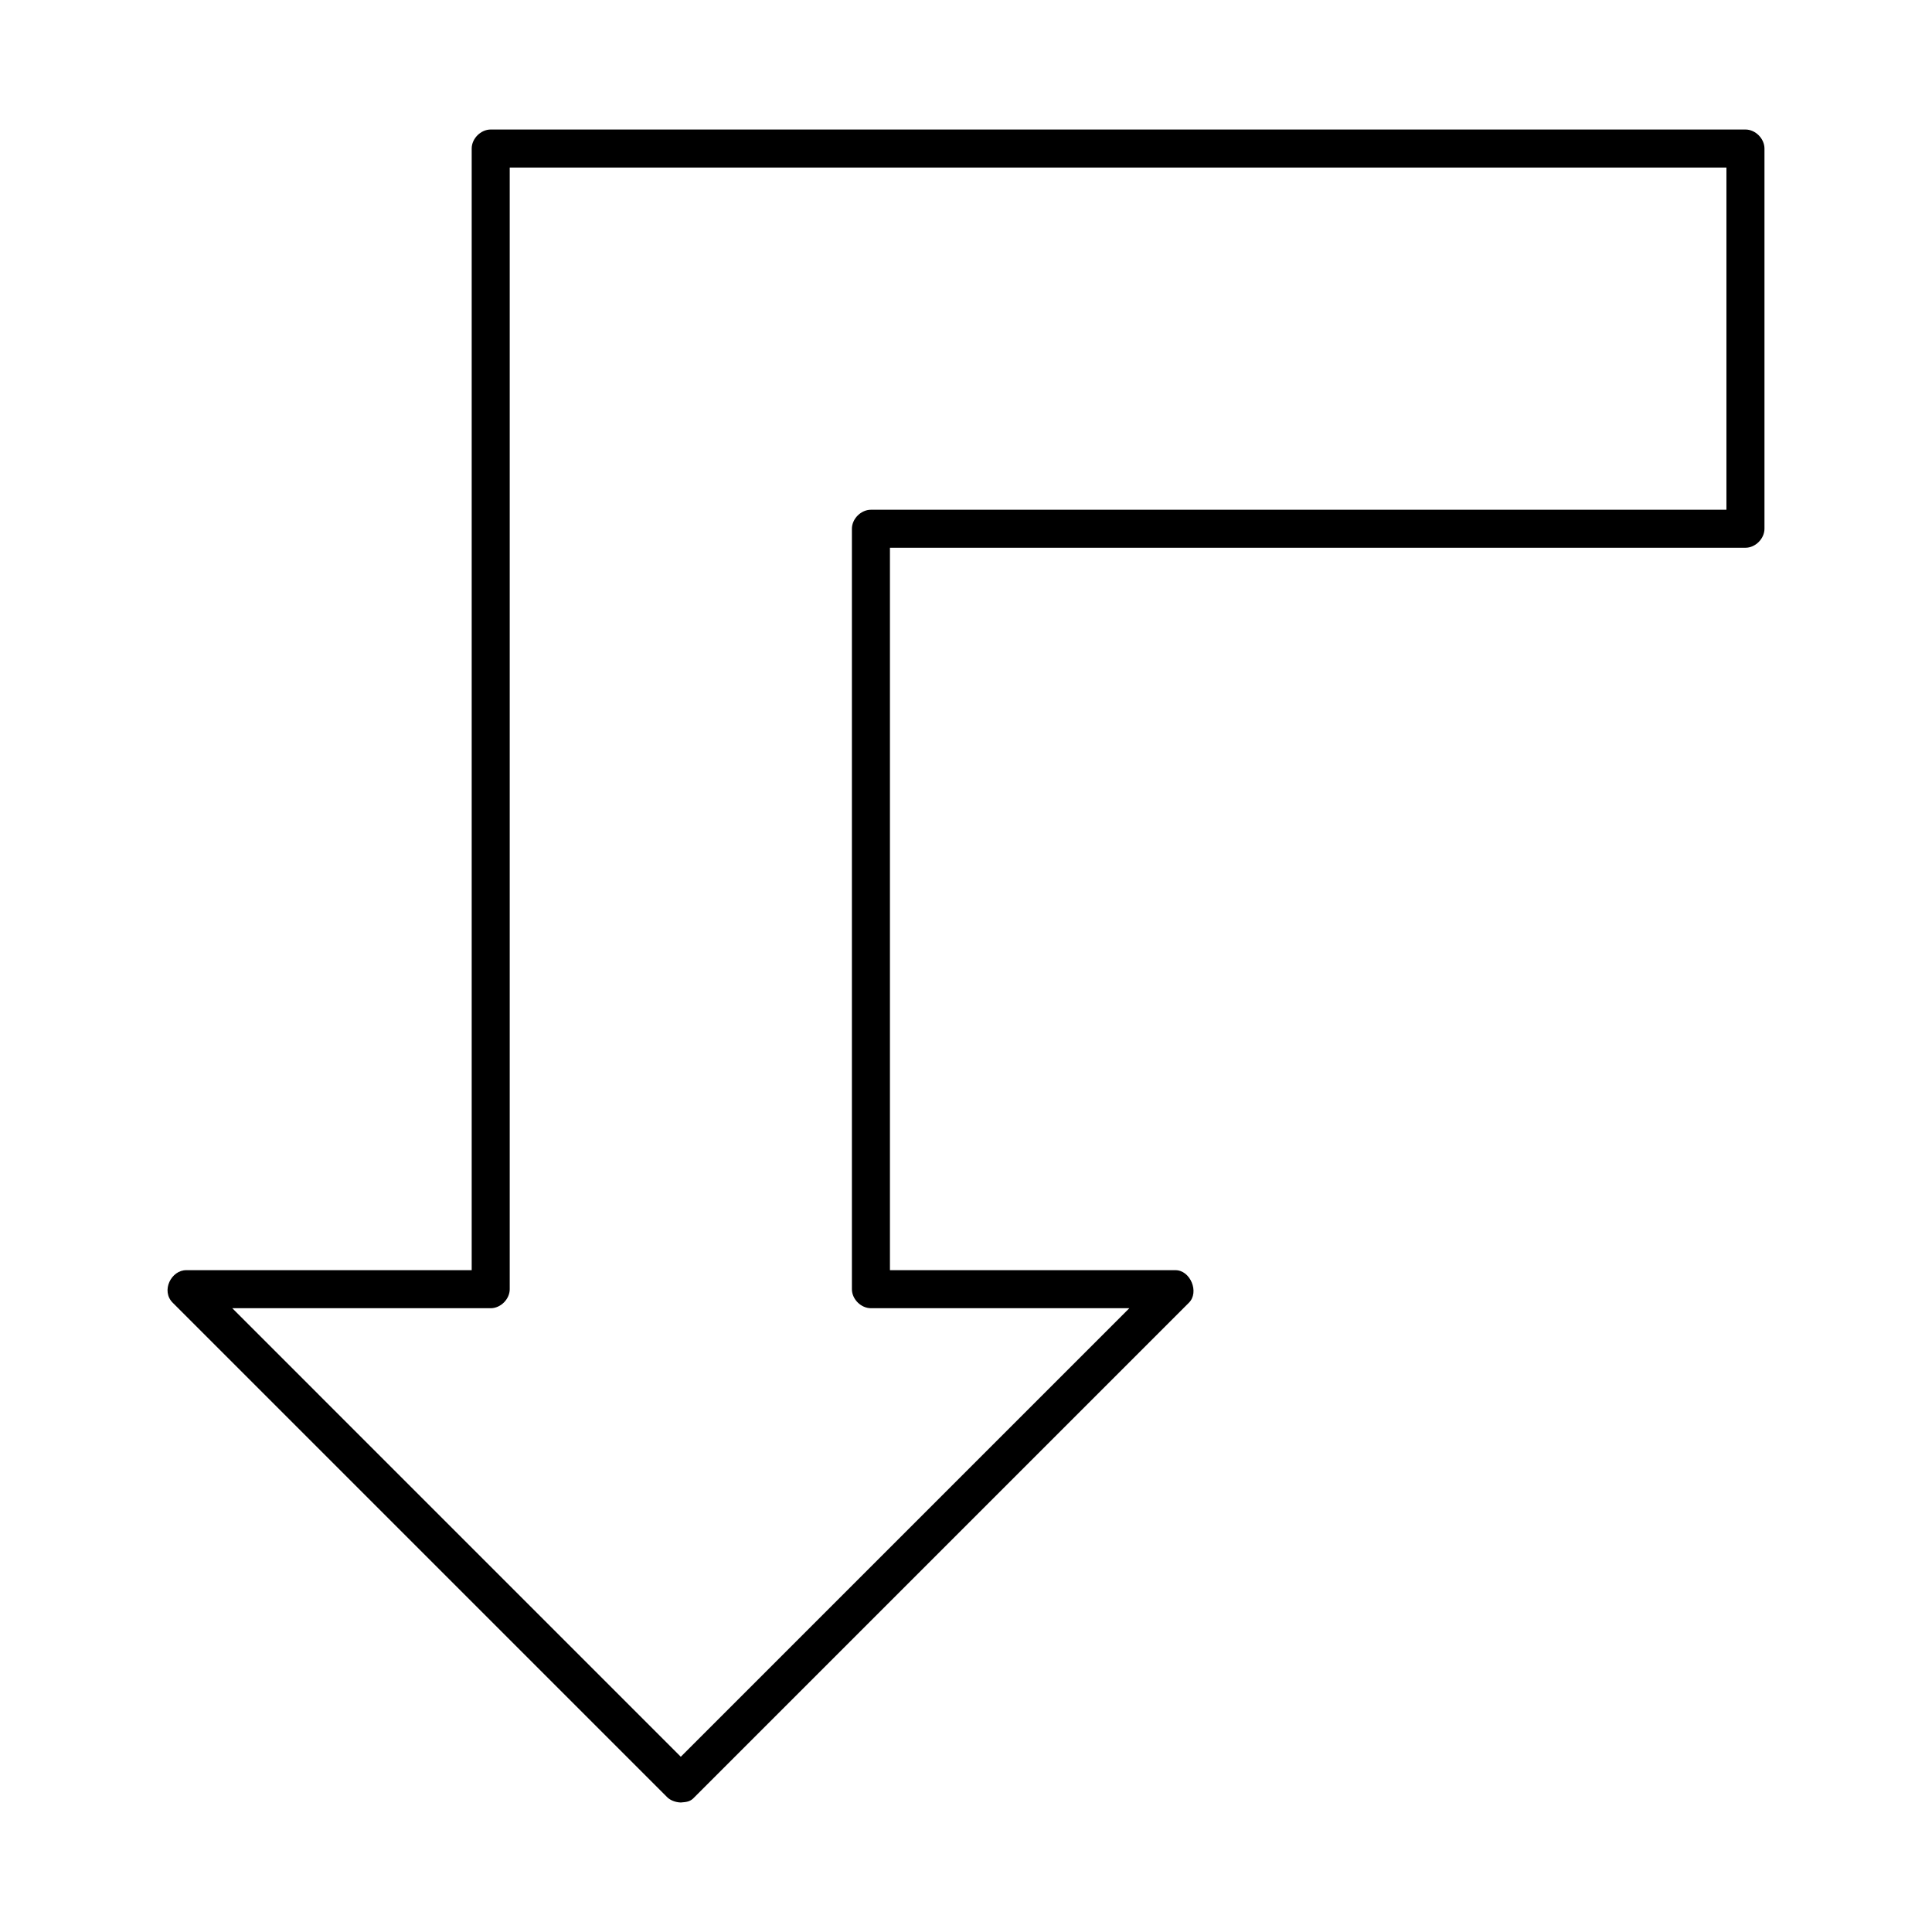
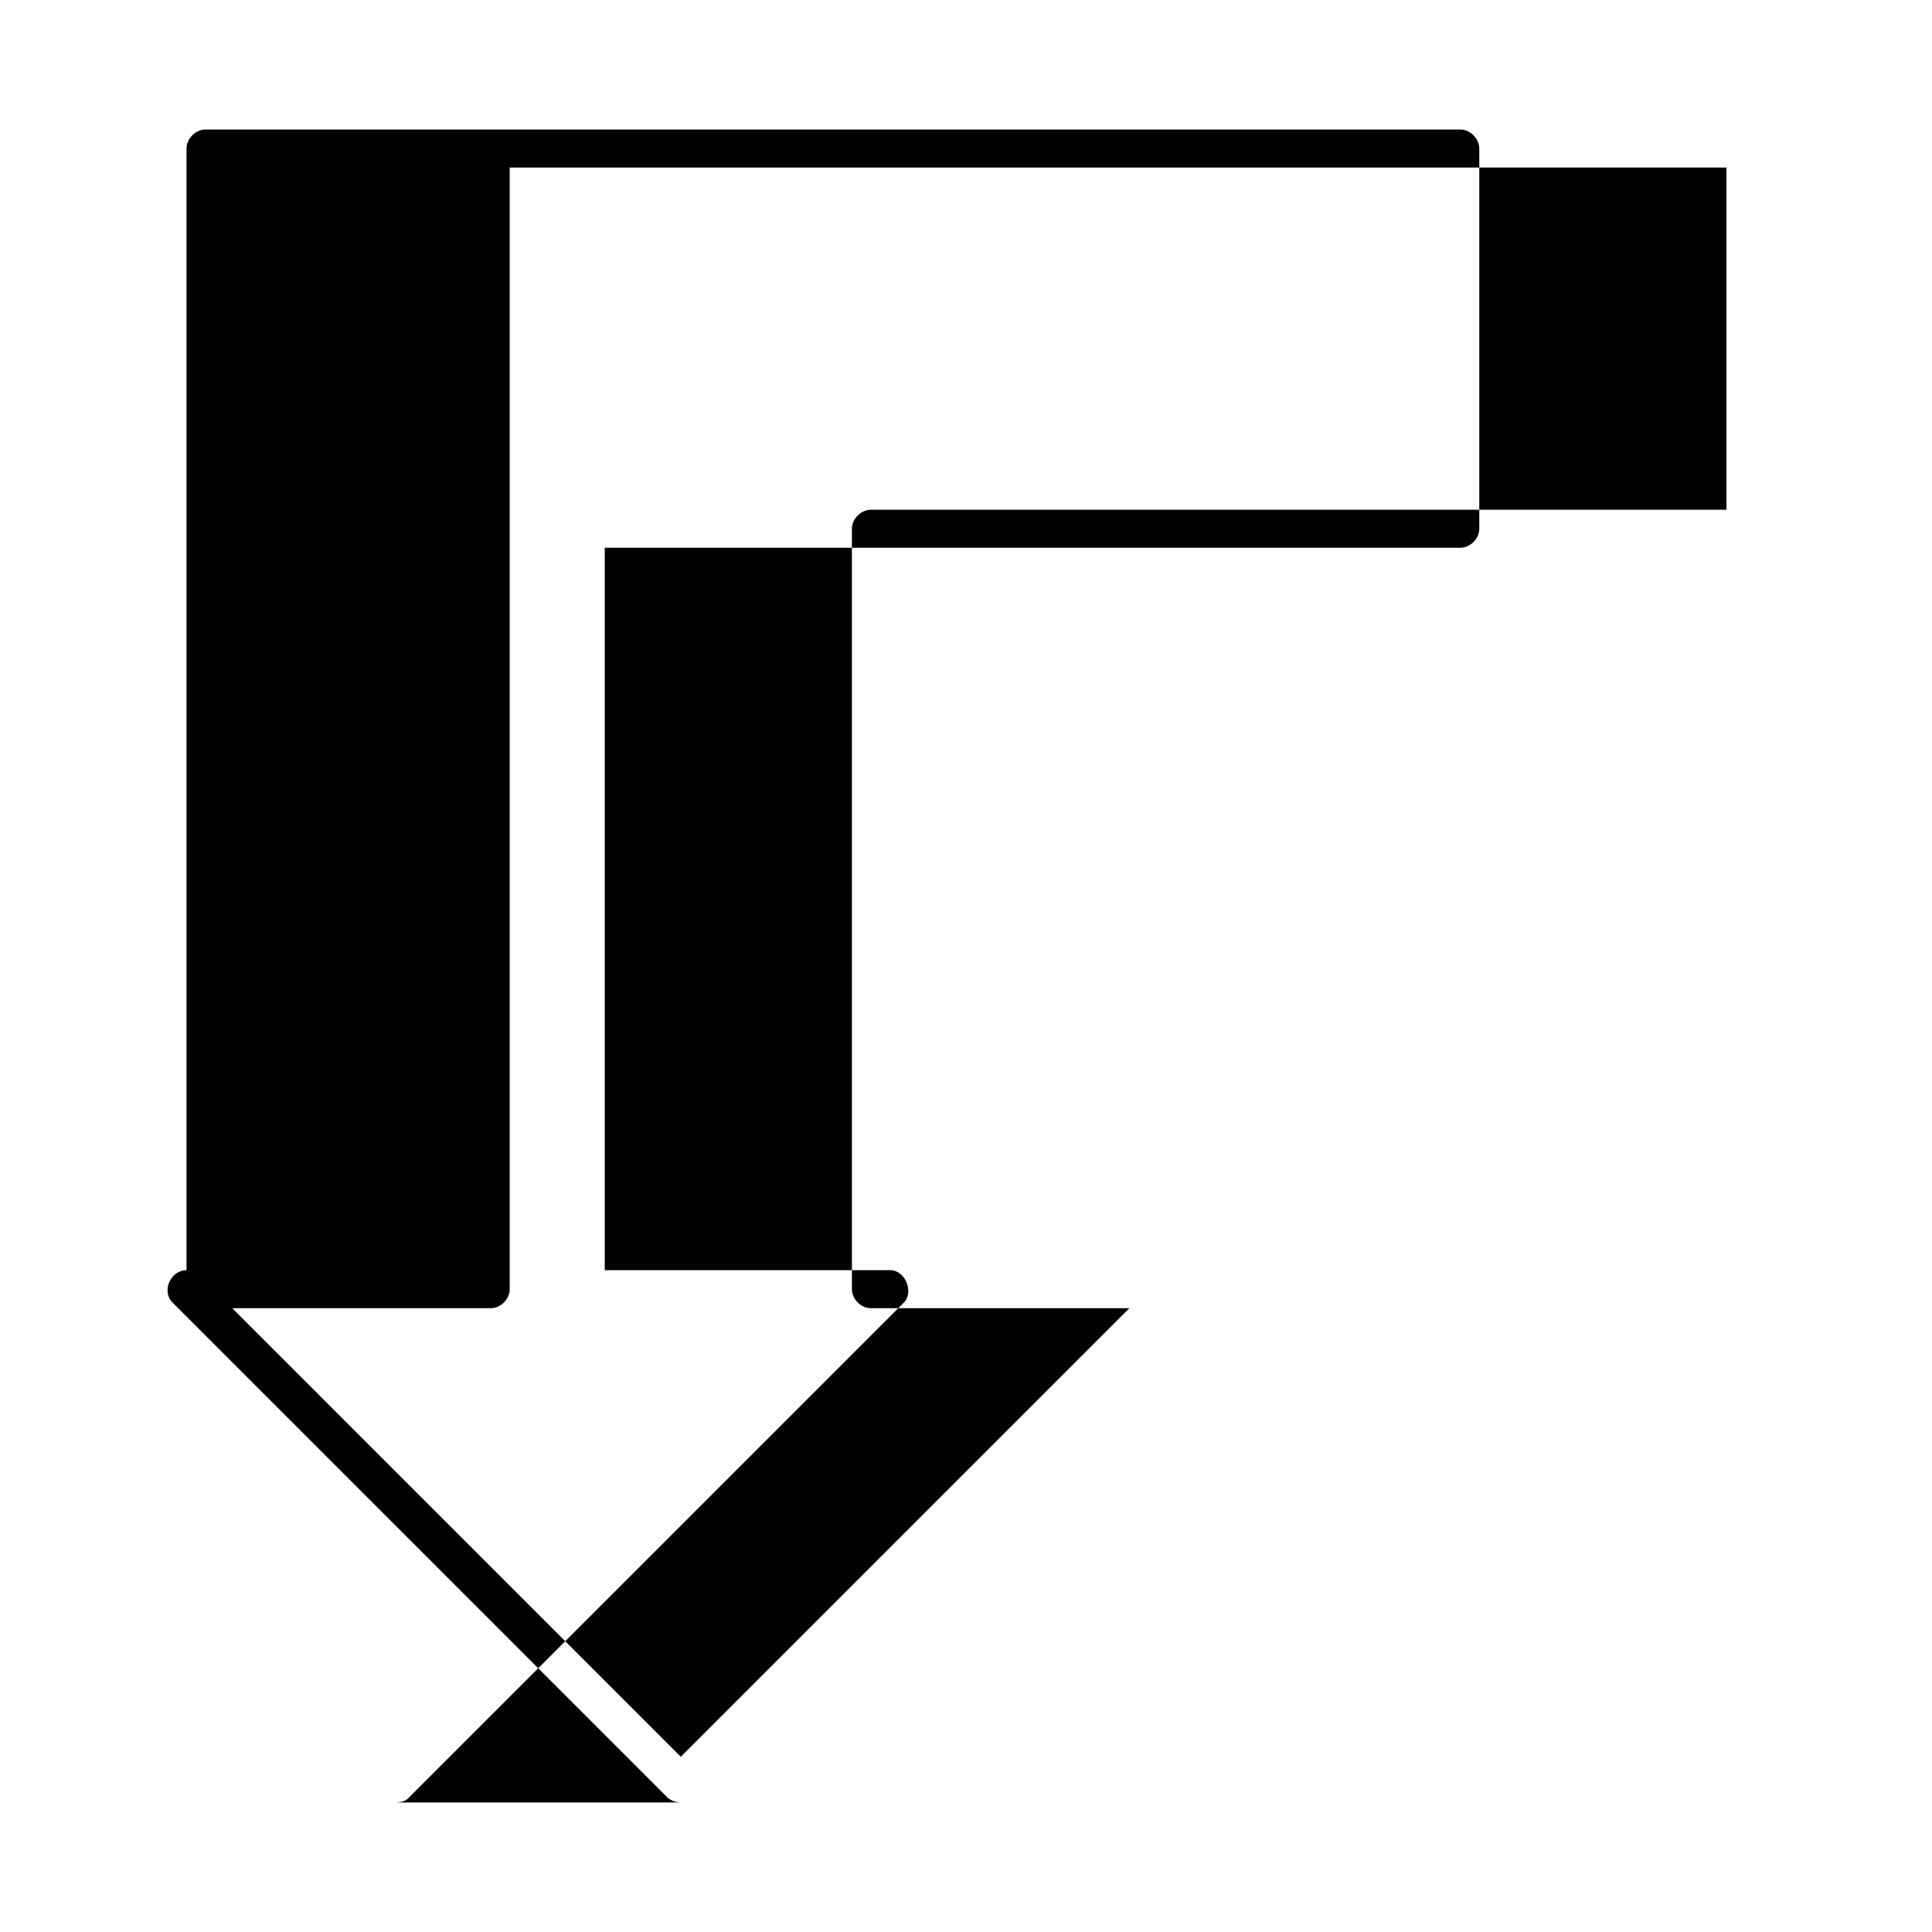
<svg xmlns="http://www.w3.org/2000/svg" fill="#000000" width="800px" height="800px" version="1.1" viewBox="144 144 512 512">
-   <path d="m324.42 621.68c-1.621-0.051-2.941-0.715-3.621-1.418l-130.99-130.99c-3.246-3.172-0.402-8.754 3.621-8.66h75.574v-297.25c0-2.637 2.398-5.039 5.039-5.039h332.52c2.637 0 5.039 2.398 5.039 5.039v100.76c0 2.637-2.398 5.039-5.039 5.039h-226.72v191.45h75.574c4.023-0.098 6.516 5.859 3.621 8.66l-130.99 130.99c-1.055 1.176-2.004 1.301-3.621 1.418zm0-12.121 118.87-118.87h-68.488c-2.637 0-5.039-2.398-5.039-5.039v-201.52c0-2.637 2.398-5.039 5.039-5.039h226.72v-90.688h-322.44v297.25c0 2.637-2.402 5.039-5.039 5.039h-68.488z" />
+   <path d="m324.42 621.68c-1.621-0.051-2.941-0.715-3.621-1.418l-130.99-130.99c-3.246-3.172-0.402-8.754 3.621-8.66v-297.25c0-2.637 2.398-5.039 5.039-5.039h332.52c2.637 0 5.039 2.398 5.039 5.039v100.76c0 2.637-2.398 5.039-5.039 5.039h-226.72v191.45h75.574c4.023-0.098 6.516 5.859 3.621 8.66l-130.99 130.99c-1.055 1.176-2.004 1.301-3.621 1.418zm0-12.121 118.87-118.87h-68.488c-2.637 0-5.039-2.398-5.039-5.039v-201.52c0-2.637 2.398-5.039 5.039-5.039h226.72v-90.688h-322.44v297.25c0 2.637-2.402 5.039-5.039 5.039h-68.488z" />
</svg>